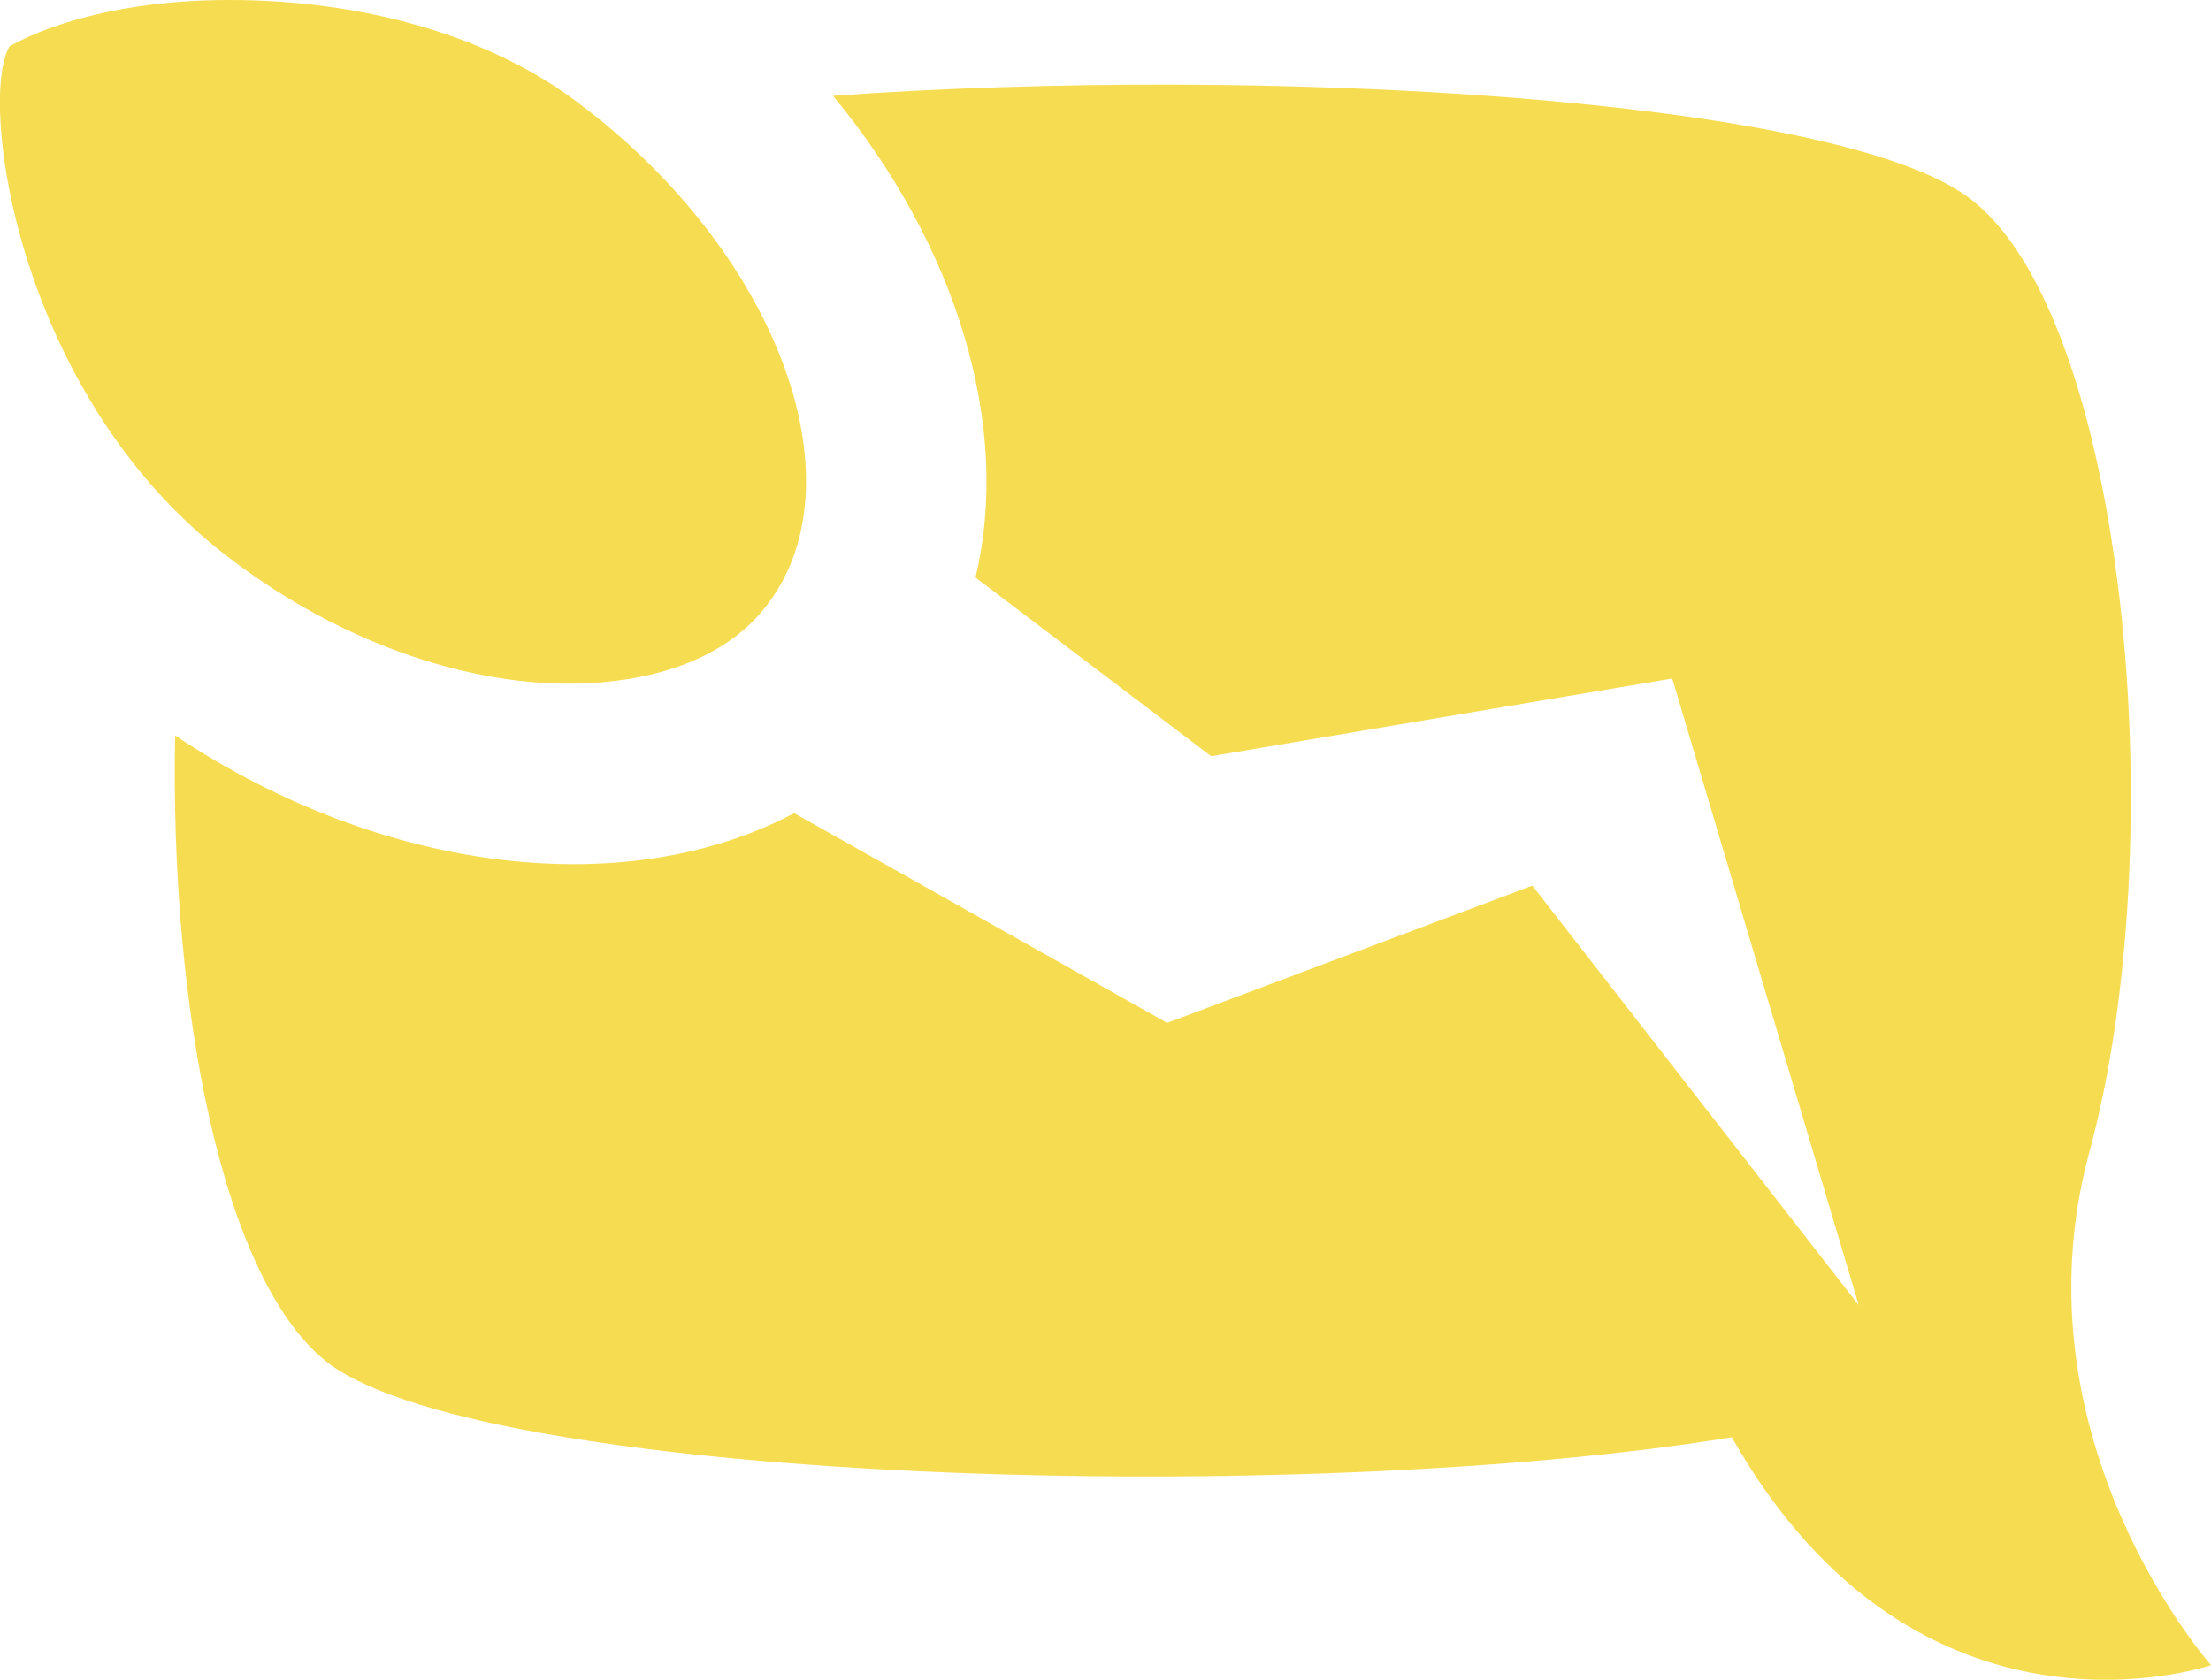
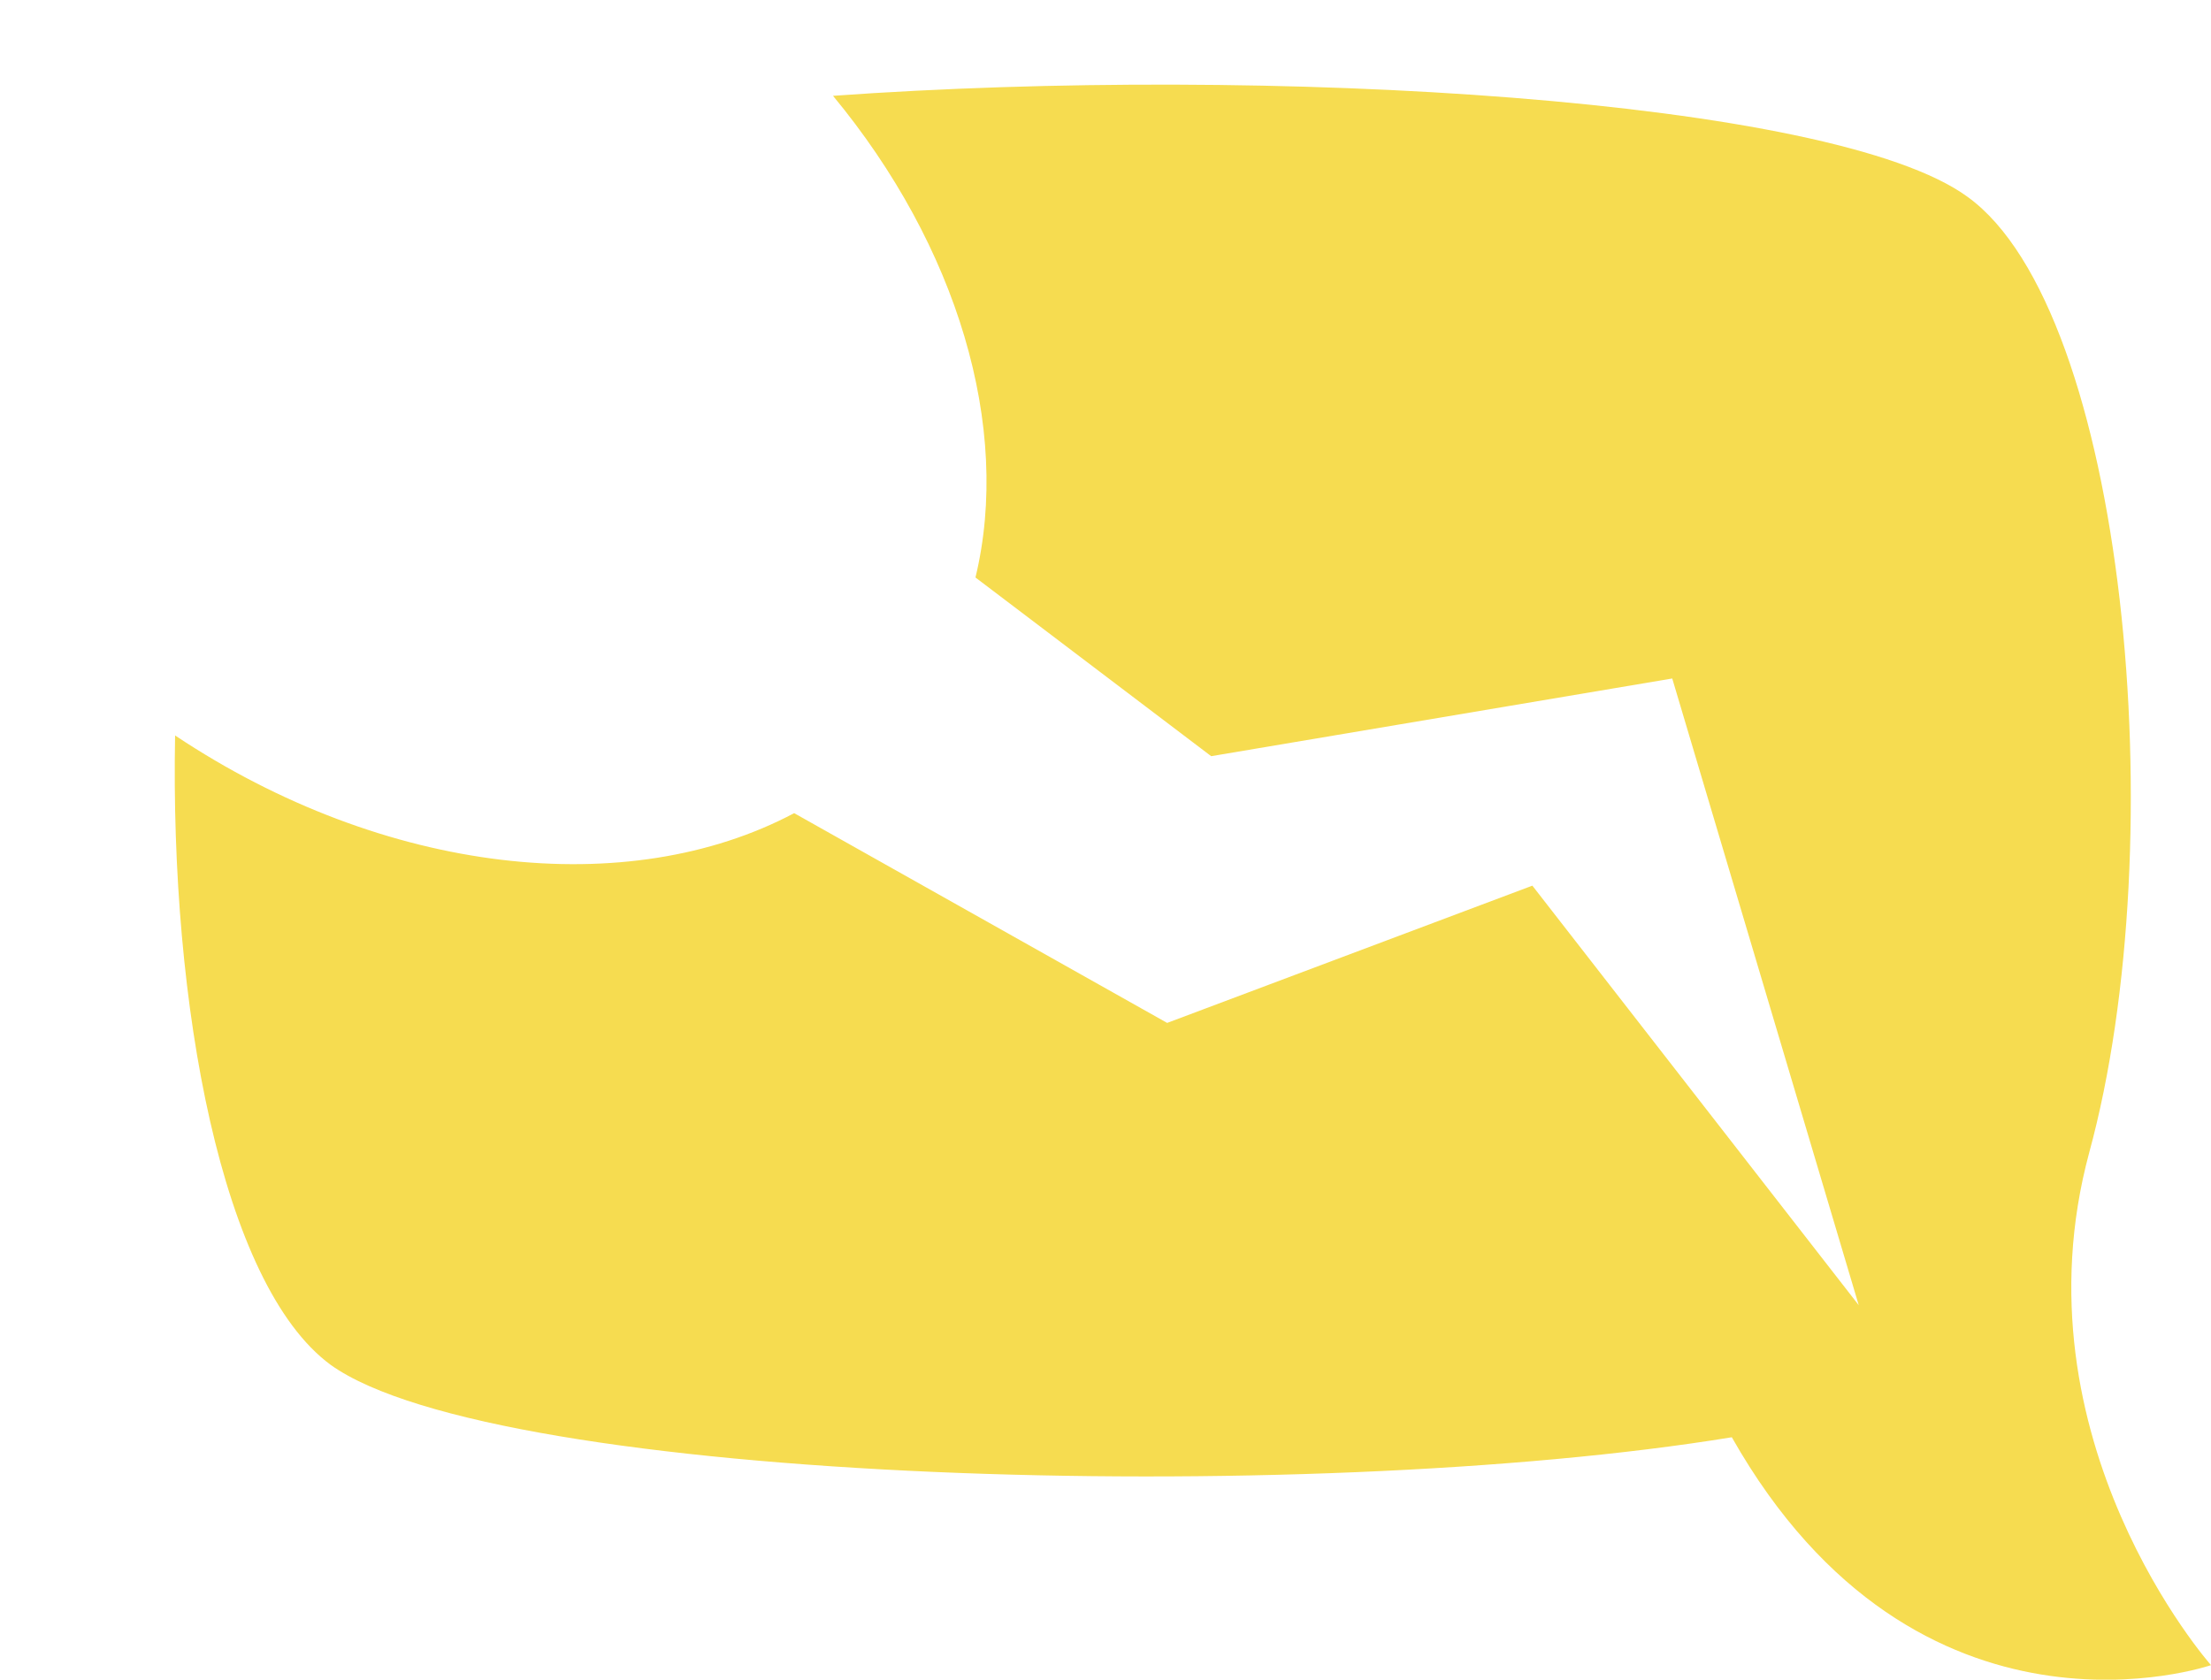
<svg xmlns="http://www.w3.org/2000/svg" id="_图层_2" data-name="图层_2" viewBox="0 0 85.36 64.86">
  <defs>
    <style>
      .cls-1 {
        fill: #f6dc50;
      }
    </style>
  </defs>
  <g id="_图层_1-2" data-name="图层_1">
    <g>
-       <path class="cls-1" d="M29.66,23.3c3.6-4.8.3-13.6-7.3-19.3C18.96,1.4,14.06,0,8.86,0h0C3.66,0,.86,1.5.36,1.8c-1.2,2.1.3,13.7,8.7,19.9,4,3,8.7,4.7,12.9,4.7,2,0,5.7-.4,7.7-3.1Z" />
      <path class="cls-1" d="M80.66,44.5c3.3-12.1,1.4-32.5-4.7-36.9-5.2-3.8-27-5.1-43.8-3.9,4.8,5.8,6.9,12.8,5.5,18.6l9.1,6.9,17.8-3,7.2,24.2-12.6-16.2-14.1,5.3-14.4-8.1c-6.4,3.4-15.8,2.4-23.9-3-.2,10.4,1.8,21.2,6,24.3,6.4,4.6,37.6,5.5,54.1,2.8,7.2,12.7,18.5,8.8,18.5,8.8,0,0-7.7-8.7-4.7-19.8Z" />
    </g>
  </g>
</svg>